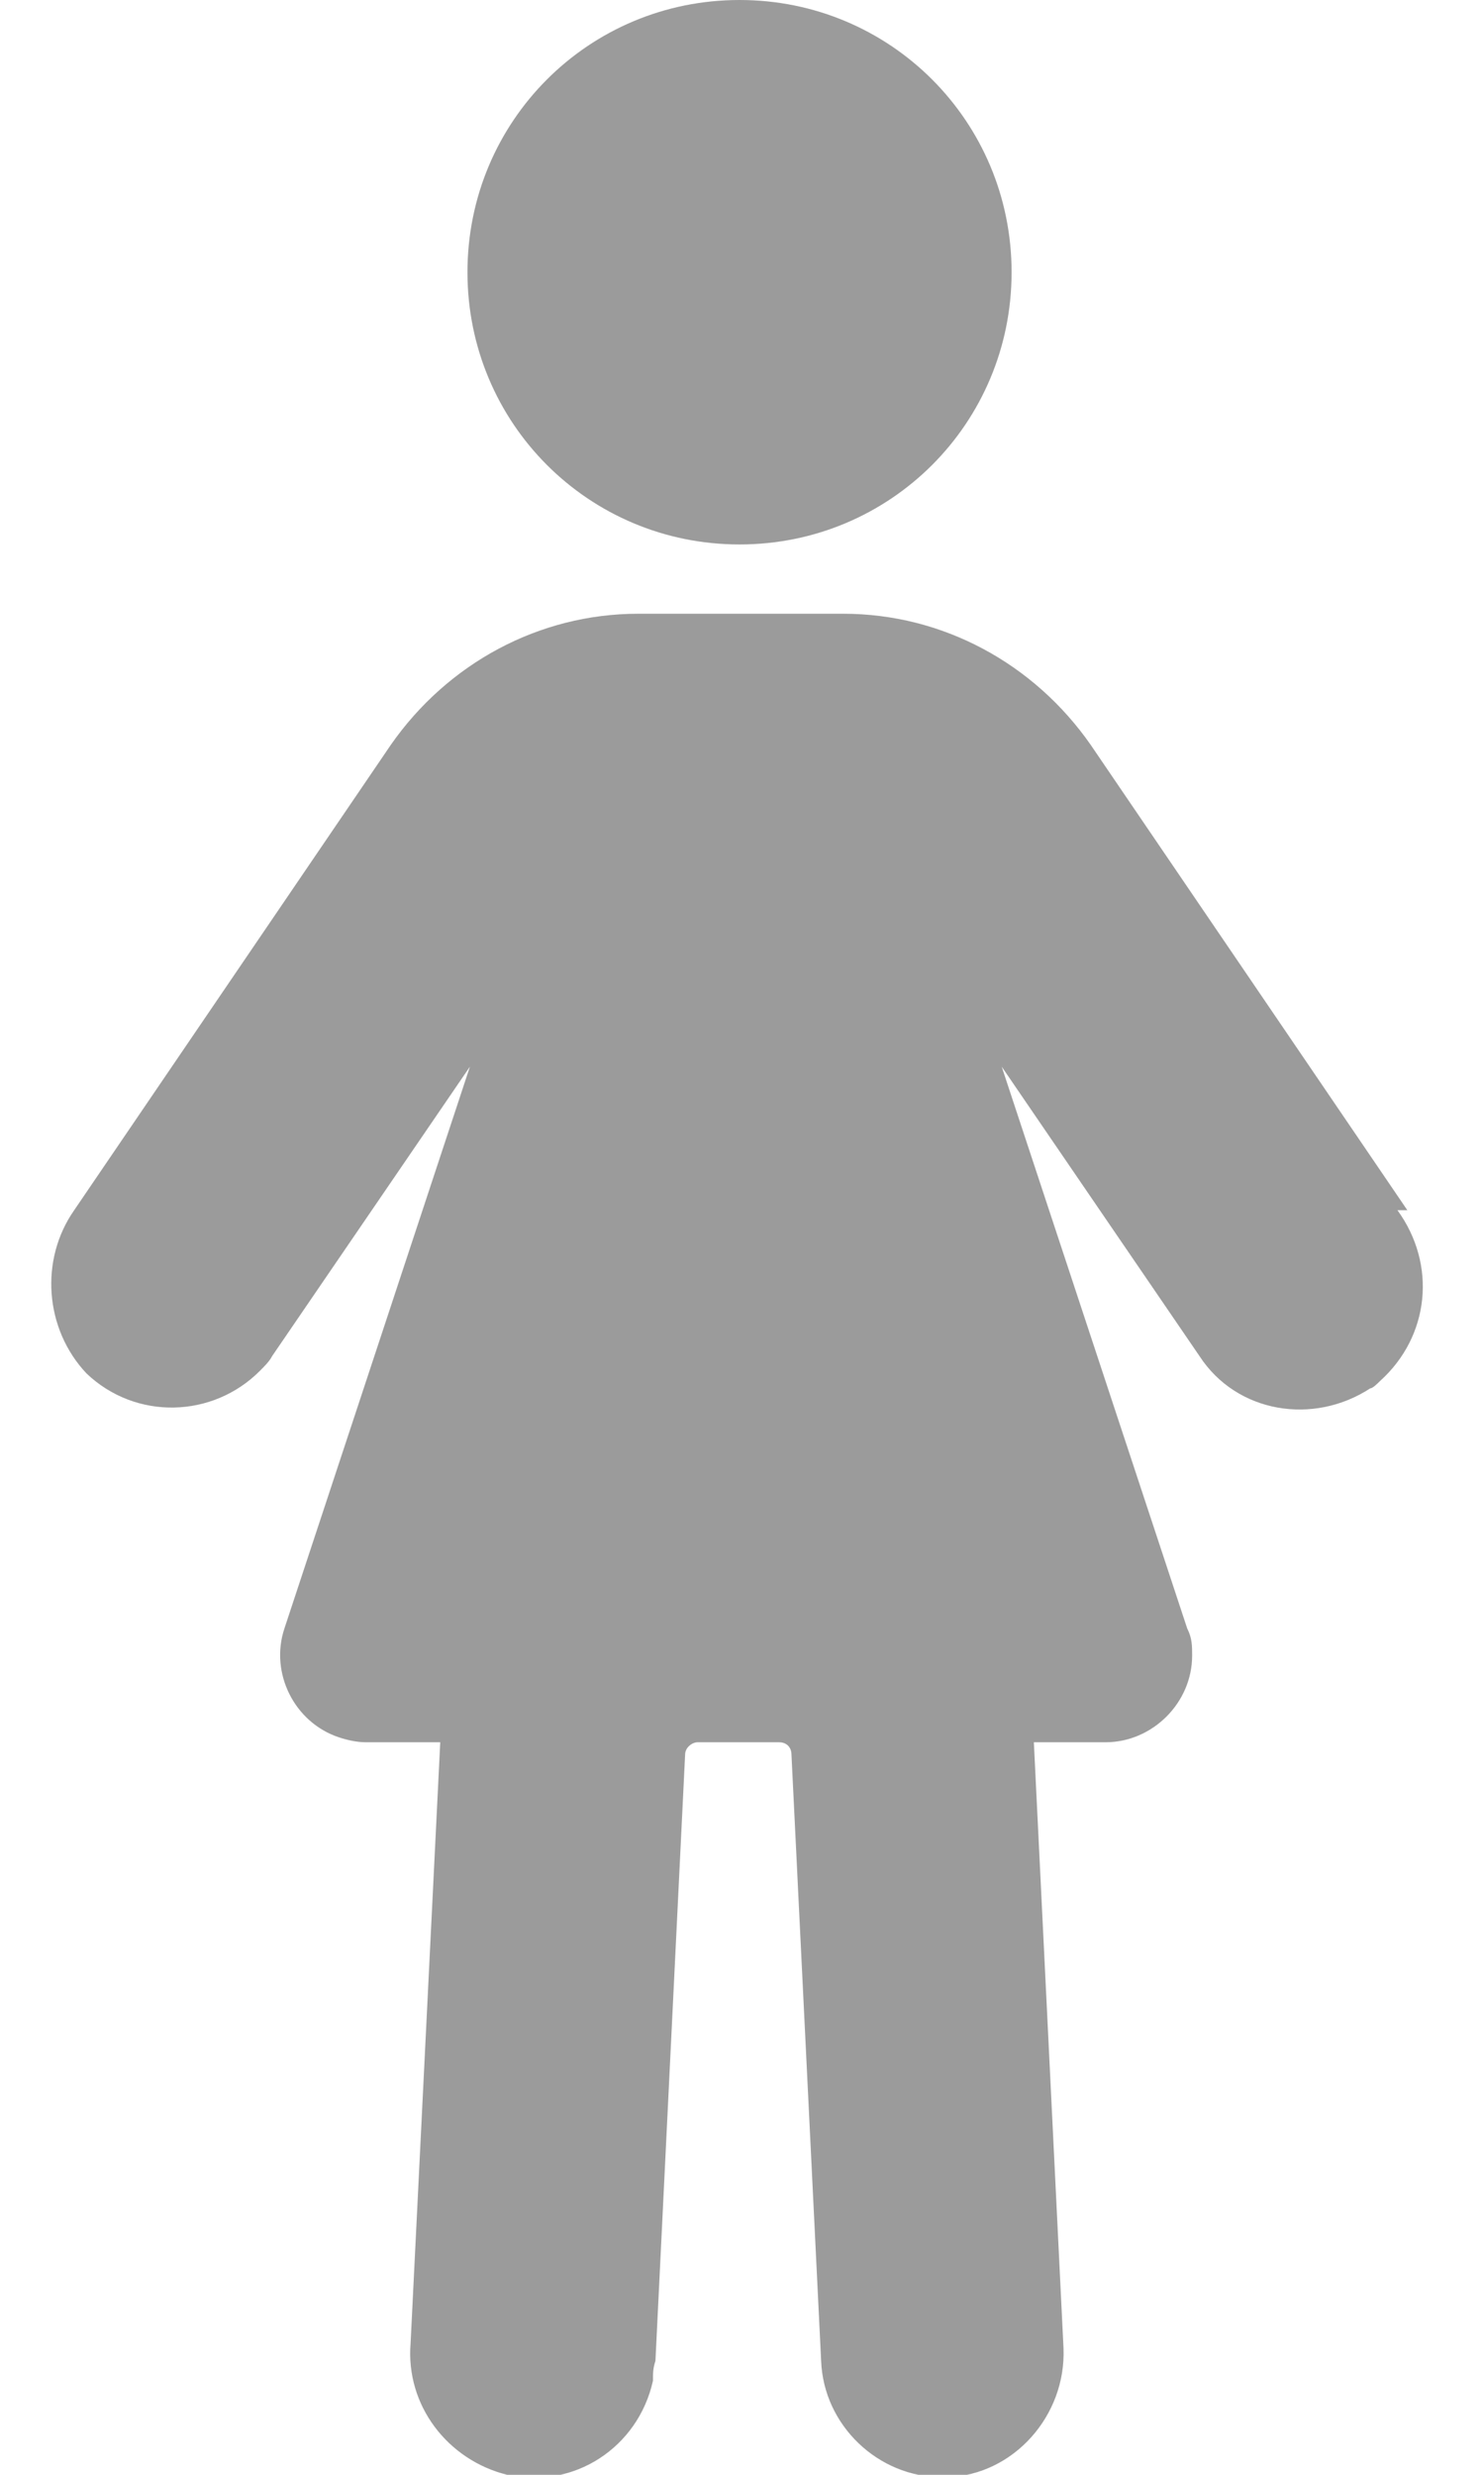
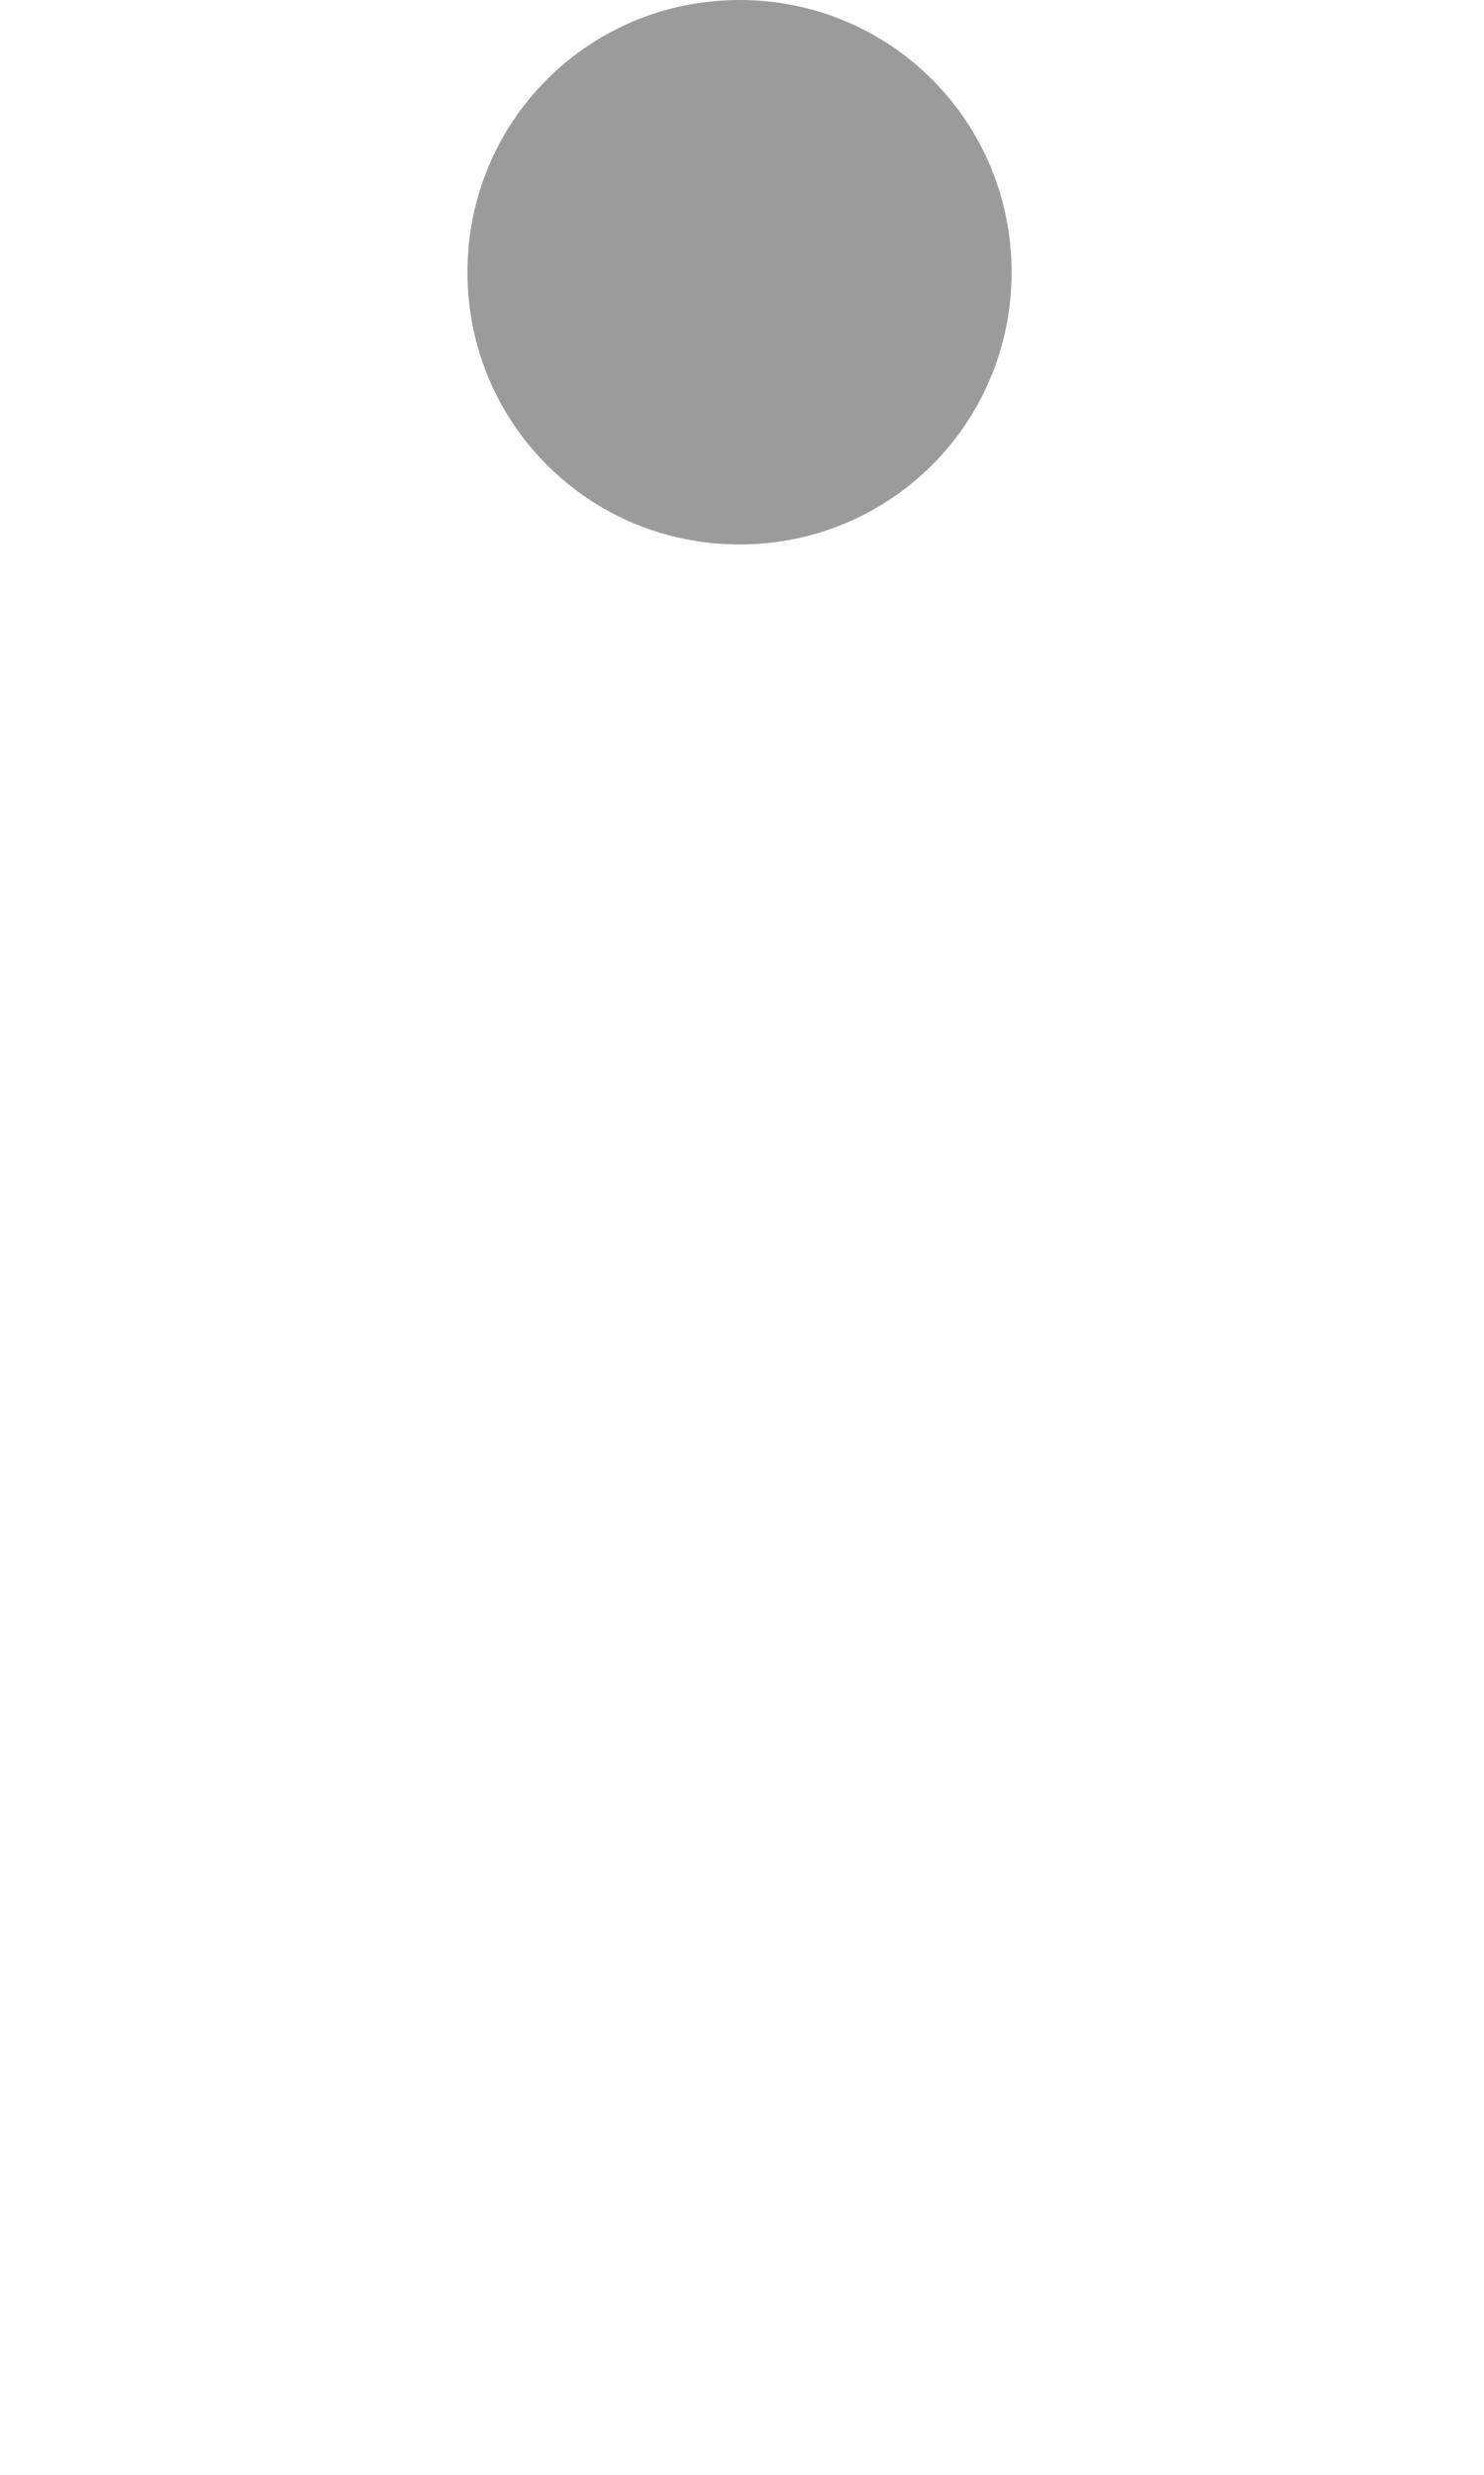
<svg xmlns="http://www.w3.org/2000/svg" version="1.1" viewBox="0 0 60 100">
  <defs>
    <style>
      .cls-1 {
        fill: none;
      }

      .cls-2 {
        fill: #9b9b9b;
      }

      .cls-3 {
        clip-path: url(#clippath);
      }
    </style>
    <clipPath id="clippath">
      <rect class="cls-1" x="2" width="55.8" height="100" />
    </clipPath>
  </defs>
  <g>
    <g id="_レイヤー_1" data-name="レイヤー_1">
      <g id="_グループ_18865" data-name="グループ_18865">
        <rect id="_長方形_11937" data-name="長方形_11937" class="cls-1" x="-20" width="100" height="100" />
        <g id="_グループ_18937" data-name="グループ_18937">
          <g class="cls-3">
            <g id="_グループ_18936" data-name="グループ_18936">
-               <path id="_パス_24581" data-name="パス_24581" class="cls-2" d="M56.9,48.9l-12.8-18.8c-2.3-3.3-6-5.3-10-5.3h-8.3c-4,0-7.7,2-10,5.3L3,48.9c-1.4,2-1.2,4.8.5,6.6,2,1.9,5.1,1.8,7-.1.2-.2.4-.4.5-.6l8-11.7-7.5,22.7c-.6,1.8.4,3.8,2.2,4.4.3.1.7.2,1.1.2h3l-1.2,24.3c-.2,2.5,1.5,4.7,3.9,5.3,2.7.6,5.3-1.1,5.9-3.8,0-.3,0-.5.1-.8l1.2-24.5c0-.3.3-.5.5-.5h3.3c.3,0,.5.2.5.5l1.2,24.5c.1,2.6,2.3,4.7,4.9,4.7,0,0,.2,0,.2,0,2.7-.1,4.8-2.5,4.7-5.2,0,0,0,0,0,0l-1.2-24.5h2.9c1.9,0,3.5-1.6,3.5-3.5,0-.4,0-.7-.2-1.1l-7.5-22.7,8,11.7c1.5,2.3,4.6,2.8,6.9,1.3.1,0,.3-.2.4-.3,2-1.8,2.3-4.7.7-6.9" />
              <path id="_パス_24582" data-name="パス_24582" class="cls-2" d="M29.9,22c6.1,0,11-4.9,11-11S36,0,29.9,0c-6.1,0-11,4.9-11,11h0c0,6.1,4.9,11,11,11h0" />
            </g>
          </g>
        </g>
      </g>
    </g>
  </g>
</svg>